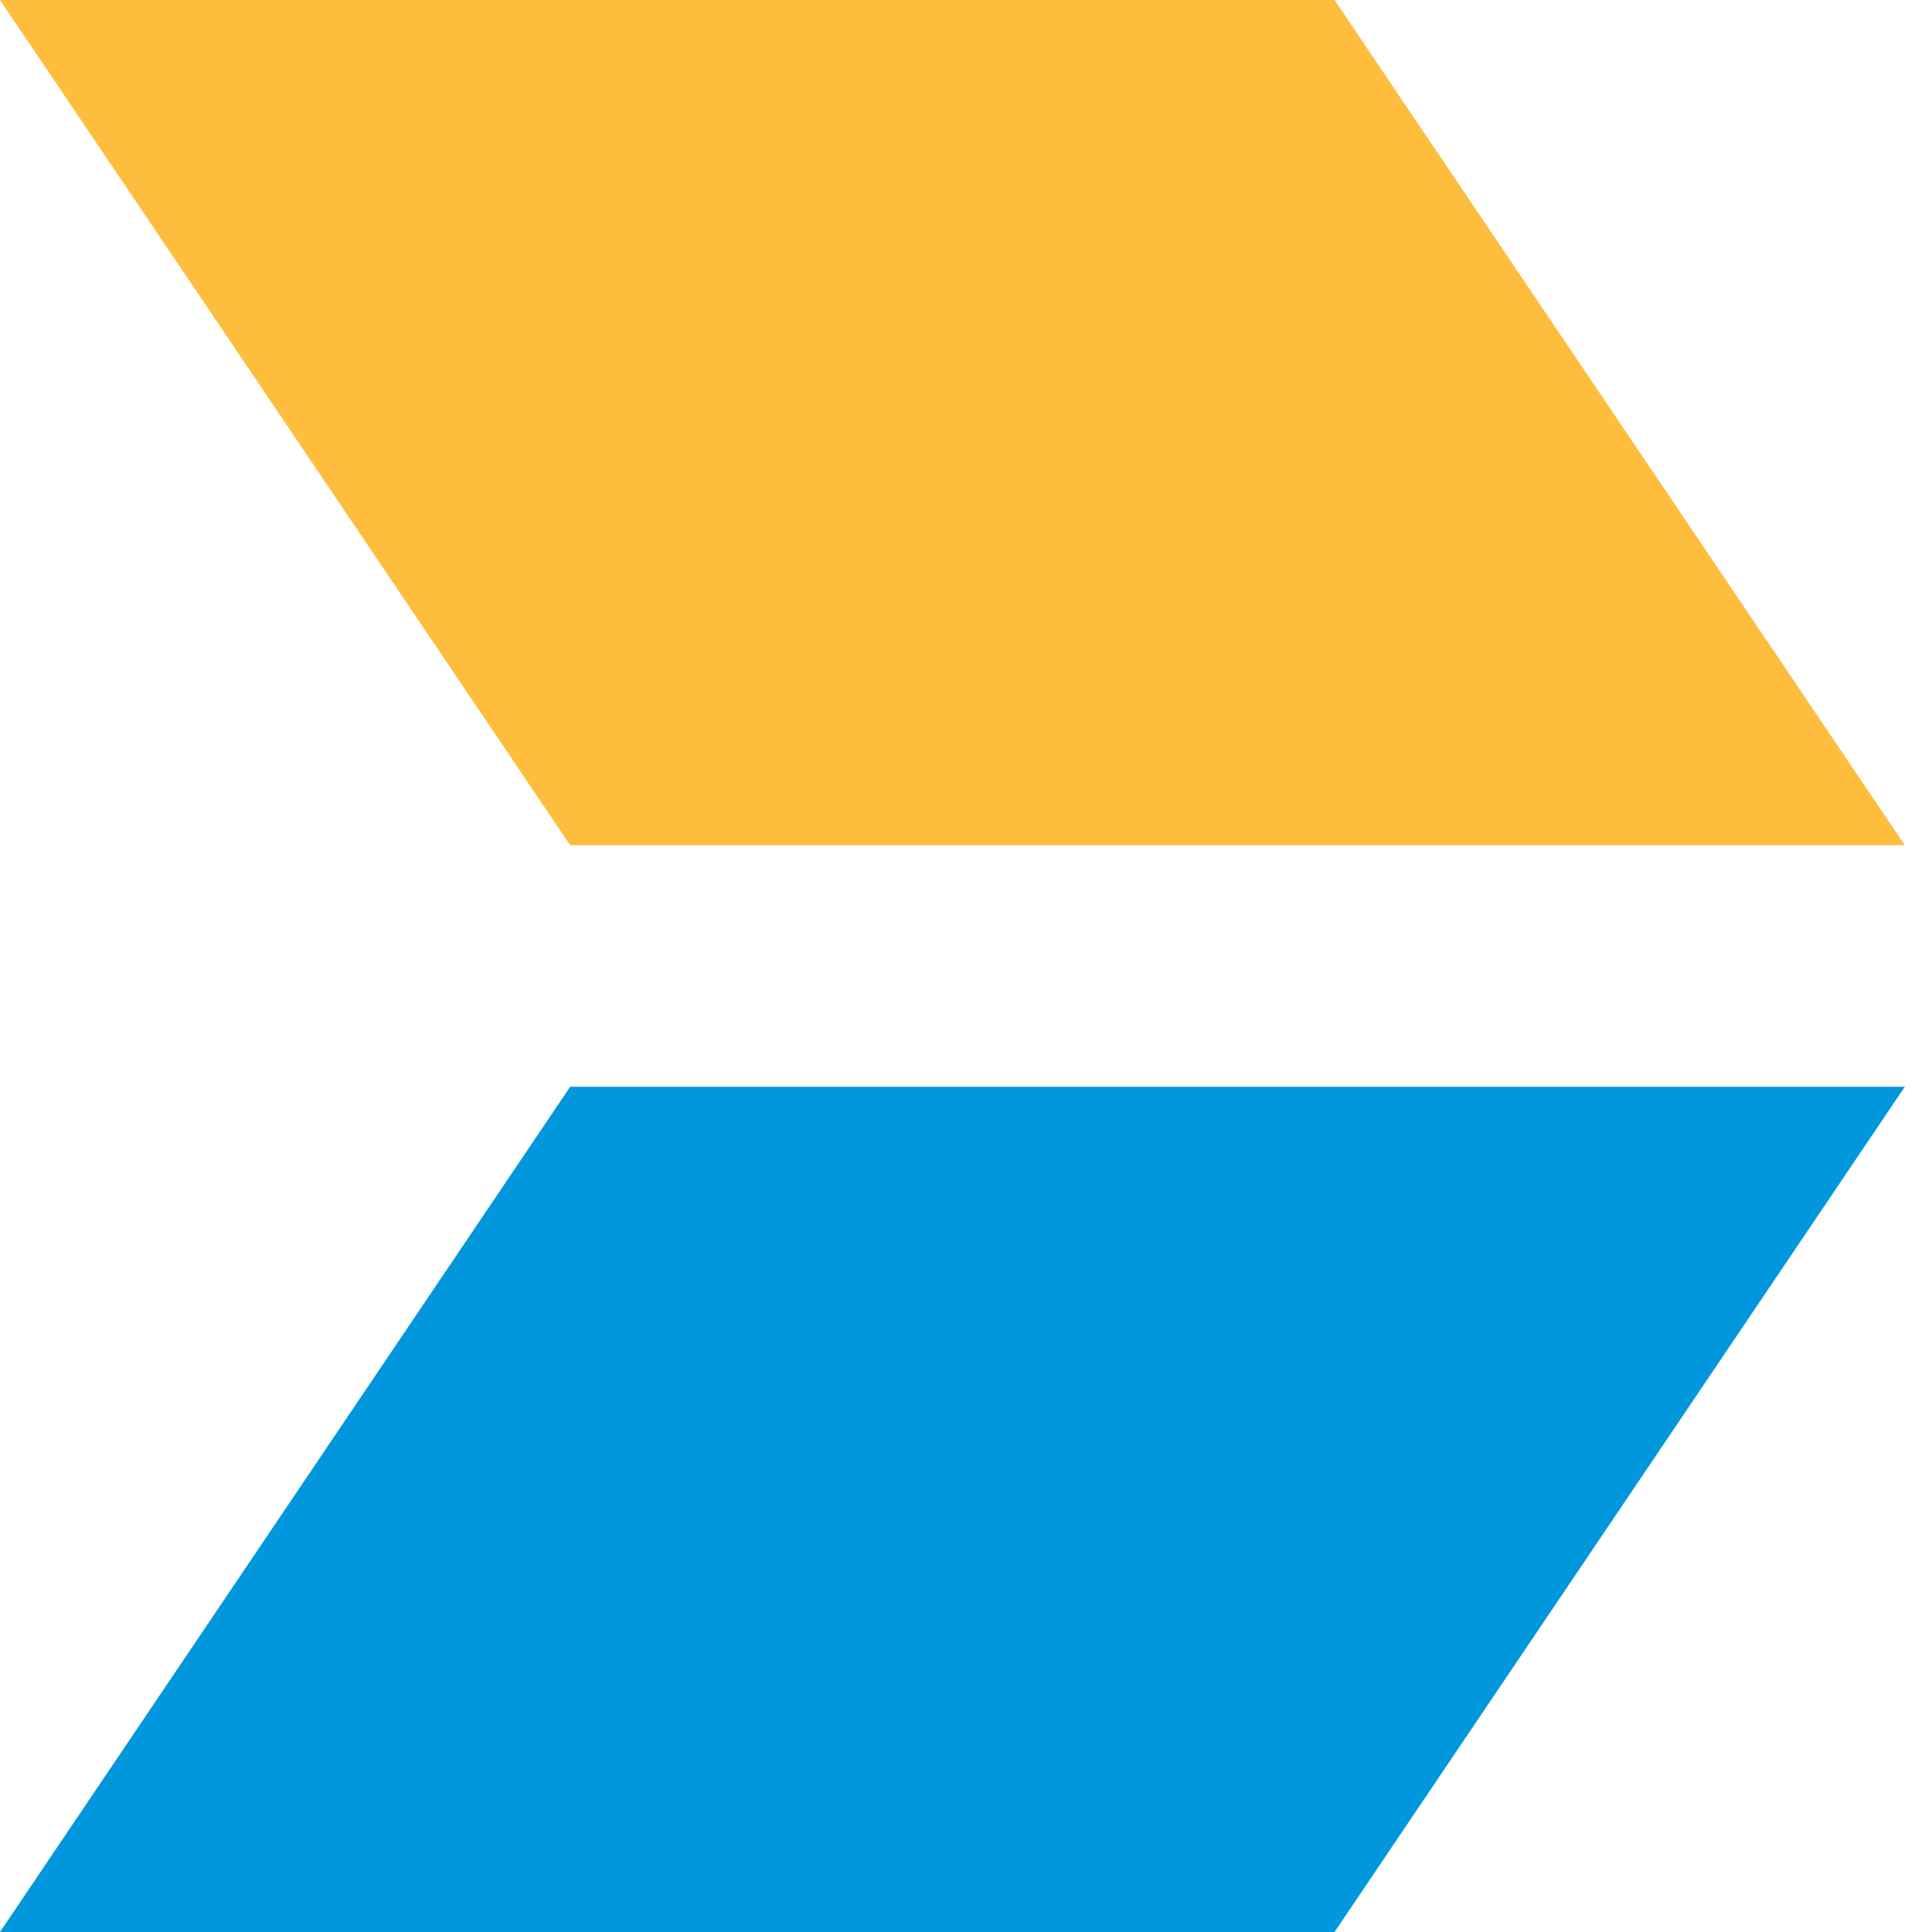
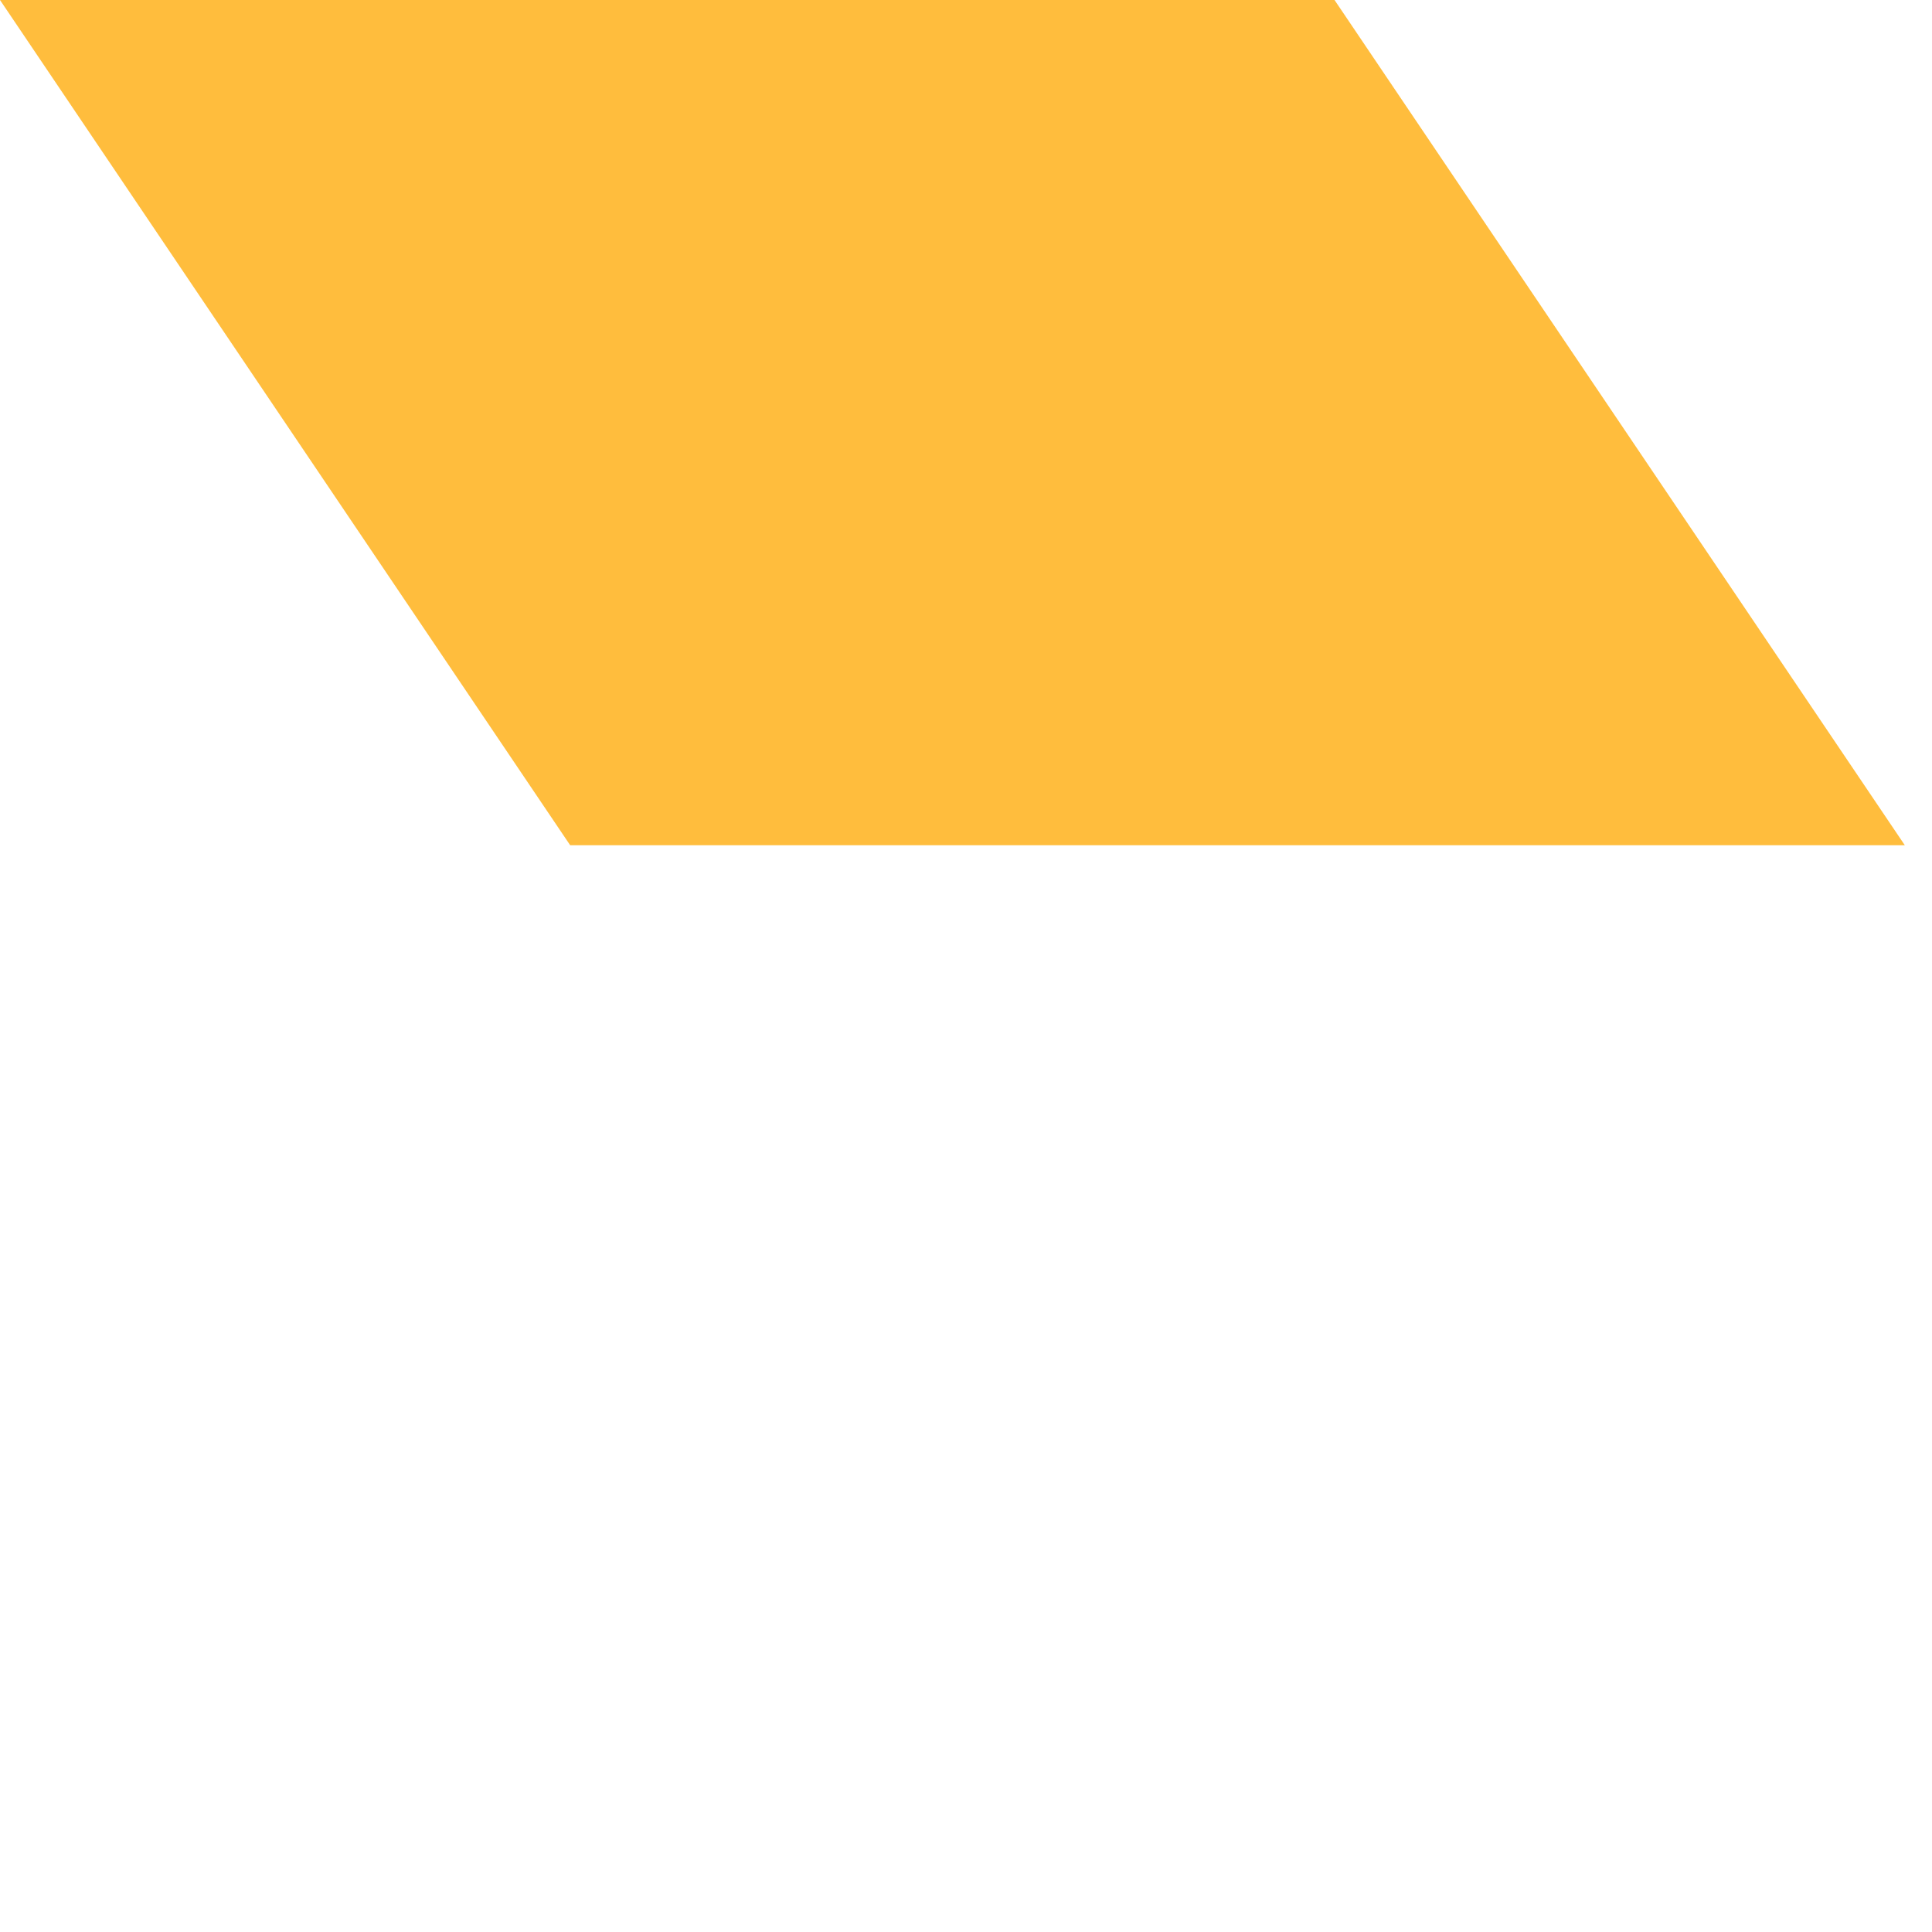
<svg xmlns="http://www.w3.org/2000/svg" width="16" height="16" viewBox="0 0 16 16" fill="none">
-   <path d="M4.722 9L0 16H11.052L15.775 9H4.722Z" fill="#0097DD" />
  <path d="M0 0L4.722 7H15.775L11.052 0H0Z" fill="#FFBD3D" />
</svg>